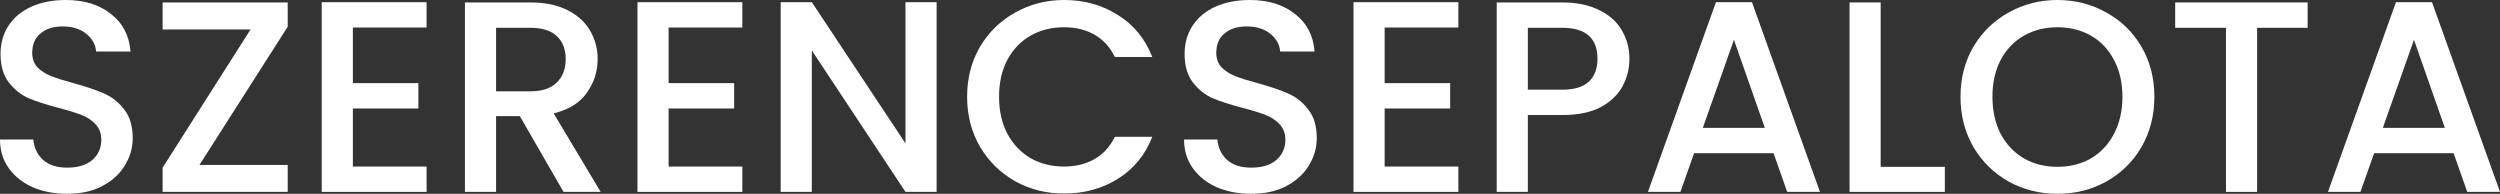
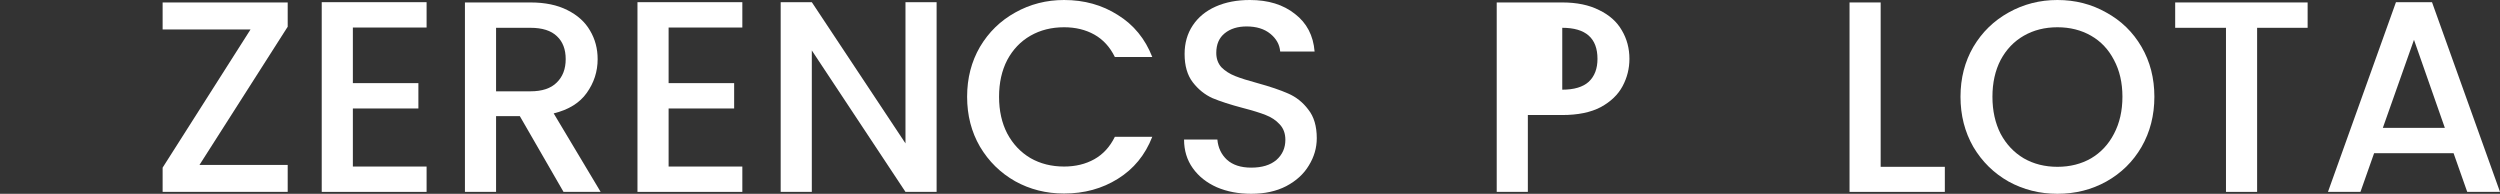
<svg xmlns="http://www.w3.org/2000/svg" width="258" height="20" viewBox="0 0 258 20" fill="none">
  <rect x="0" y="0" width="258" height="20" fill="#333333" stroke="none" />
-   <path d="M6.933 20C5.618 20 4.434 19.775 3.382 19.325C2.33 18.856 1.503 18.2 0.902 17.356C0.301 16.512 0 15.527 0 14.402H3.438C3.513 15.246 3.842 15.94 4.425 16.484C5.026 17.028 5.862 17.3 6.933 17.3C8.041 17.3 8.905 17.037 9.525 16.512C10.146 15.968 10.456 15.274 10.456 14.43C10.456 13.774 10.258 13.24 9.864 12.827C9.488 12.414 9.009 12.096 8.426 11.871C7.863 11.646 7.074 11.402 6.059 11.139C4.782 10.802 3.739 10.464 2.931 10.127C2.142 9.77 1.465 9.226 0.902 8.495C0.338 7.764 0.056 6.789 0.056 5.57C0.056 4.444 0.338 3.46 0.902 2.616C1.465 1.772 2.255 1.125 3.269 0.675C4.284 0.225 5.458 0 6.792 0C8.689 0 10.239 0.478 11.442 1.435C12.663 2.372 13.339 3.666 13.471 5.316H9.92C9.864 4.604 9.525 3.994 8.905 3.488C8.285 2.982 7.468 2.729 6.454 2.729C5.533 2.729 4.782 2.963 4.199 3.432C3.617 3.901 3.325 4.576 3.325 5.457C3.325 6.057 3.504 6.554 3.861 6.948C4.237 7.323 4.706 7.623 5.27 7.848C5.834 8.073 6.604 8.317 7.581 8.579C8.877 8.936 9.929 9.292 10.737 9.648C11.564 10.005 12.259 10.558 12.823 11.308C13.405 12.039 13.696 13.024 13.696 14.262C13.696 15.255 13.424 16.193 12.879 17.075C12.353 17.956 11.573 18.669 10.54 19.212C9.525 19.738 8.323 20 6.933 20Z" fill="white" />
  <path d="M20.587 17.018H29.69V19.803H16.783V17.3L25.857 3.038H16.783V0.253H29.69V2.757L20.587 17.018Z" fill="white" />
  <path d="M36.415 2.841V8.579H43.178V11.195H36.415V17.187H44.024V19.803H33.202V0.225H44.024V2.841H36.415Z" fill="white" />
  <path d="M58.155 19.803L53.645 11.983H51.194V19.803H47.981V0.253H54.745C56.248 0.253 57.516 0.516 58.549 1.041C59.601 1.566 60.381 2.269 60.888 3.15C61.414 4.032 61.677 5.016 61.677 6.104C61.677 7.379 61.301 8.542 60.55 9.592C59.817 10.623 58.681 11.327 57.14 11.702L61.987 19.803H58.155ZM51.194 9.423H54.745C55.947 9.423 56.849 9.123 57.45 8.523C58.07 7.923 58.38 7.117 58.38 6.104C58.38 5.091 58.079 4.304 57.478 3.741C56.877 3.16 55.966 2.869 54.745 2.869H51.194V9.423Z" fill="white" />
  <path d="M69 2.841V8.579H75.764V11.195H69V17.187H76.609V19.803H65.787V0.225H76.609V2.841H69Z" fill="white" />
  <path d="M96.658 19.803H93.445L83.779 5.204V19.803H80.566V0.225H83.779L93.445 14.796V0.225H96.658V19.803Z" fill="white" />
  <path d="M99.806 9.986C99.806 8.073 100.248 6.357 101.131 4.838C102.032 3.319 103.244 2.138 104.766 1.294C106.307 0.431 107.988 0 109.811 0C111.896 0 113.747 0.516 115.362 1.547C116.997 2.56 118.181 4.004 118.913 5.879H115.052C114.545 4.848 113.841 4.079 112.939 3.572C112.037 3.066 110.994 2.813 109.811 2.813C108.514 2.813 107.359 3.104 106.344 3.685C105.33 4.266 104.531 5.101 103.949 6.188C103.385 7.276 103.103 8.542 103.103 9.986C103.103 11.43 103.385 12.696 103.949 13.783C104.531 14.871 105.33 15.715 106.344 16.315C107.359 16.896 108.514 17.187 109.811 17.187C110.994 17.187 112.037 16.934 112.939 16.428C113.841 15.921 114.545 15.152 115.052 14.121H118.913C118.181 15.996 116.997 17.44 115.362 18.453C113.747 19.465 111.896 19.972 109.811 19.972C107.969 19.972 106.288 19.55 104.766 18.706C103.244 17.843 102.032 16.653 101.131 15.134C100.248 13.615 99.806 11.899 99.806 9.986Z" fill="white" />
  <path d="M129.127 20C127.812 20 126.629 19.775 125.577 19.325C124.524 18.856 123.698 18.2 123.097 17.356C122.495 16.512 122.195 15.527 122.195 14.402H125.633C125.708 15.246 126.037 15.94 126.619 16.484C127.221 17.028 128.057 17.3 129.127 17.3C130.236 17.3 131.1 17.037 131.72 16.512C132.34 15.968 132.65 15.274 132.65 14.43C132.65 13.774 132.453 13.24 132.058 12.827C131.683 12.414 131.204 12.096 130.621 11.871C130.057 11.646 129.268 11.402 128.254 11.139C126.976 10.802 125.934 10.464 125.126 10.127C124.337 9.77 123.66 9.226 123.097 8.495C122.533 7.764 122.251 6.789 122.251 5.57C122.251 4.444 122.533 3.46 123.097 2.616C123.66 1.772 124.449 1.125 125.464 0.675C126.478 0.225 127.653 0 128.987 0C130.884 0 132.434 0.478 133.637 1.435C134.858 2.372 135.534 3.666 135.666 5.316H132.115C132.058 4.604 131.72 3.994 131.1 3.488C130.48 2.982 129.663 2.729 128.648 2.729C127.728 2.729 126.976 2.963 126.394 3.432C125.811 3.901 125.52 4.576 125.52 5.457C125.52 6.057 125.699 6.554 126.056 6.948C126.431 7.323 126.901 7.623 127.465 7.848C128.028 8.073 128.799 8.317 129.776 8.579C131.072 8.936 132.124 9.292 132.932 9.648C133.759 10.005 134.454 10.558 135.017 11.308C135.6 12.039 135.891 13.024 135.891 14.262C135.891 15.255 135.619 16.193 135.074 17.075C134.548 17.956 133.768 18.669 132.735 19.212C131.72 19.738 130.518 20 129.127 20Z" fill="white" />
-   <path d="M142.895 2.841V8.579H149.658V11.195H142.895V17.187H150.504V19.803H139.682V0.225H150.504V2.841H142.895Z" fill="white" />
-   <path d="M168.157 6.076C168.157 7.07 167.923 8.008 167.453 8.889C166.983 9.77 166.232 10.492 165.198 11.055C164.165 11.599 162.84 11.871 161.225 11.871H157.674V19.803H154.461V0.253H161.225C162.728 0.253 163.996 0.516 165.029 1.041C166.081 1.547 166.861 2.241 167.368 3.122C167.894 4.004 168.157 4.988 168.157 6.076ZM161.225 9.255C162.446 9.255 163.357 8.983 163.958 8.439C164.559 7.876 164.86 7.089 164.86 6.076C164.86 3.938 163.648 2.869 161.225 2.869H157.674V9.255H161.225Z" fill="white" />
-   <path d="M183.03 15.809H174.829L173.42 19.803H170.066L177.083 0.225H180.803L187.821 19.803H184.439L183.03 15.809ZM182.128 13.193L178.943 4.107L175.731 13.193H182.128Z" fill="white" />
+   <path d="M168.157 6.076C168.157 7.07 167.923 8.008 167.453 8.889C166.983 9.77 166.232 10.492 165.198 11.055C164.165 11.599 162.84 11.871 161.225 11.871H157.674V19.803H154.461V0.253H161.225C162.728 0.253 163.996 0.516 165.029 1.041C166.081 1.547 166.861 2.241 167.368 3.122C167.894 4.004 168.157 4.988 168.157 6.076ZM161.225 9.255C162.446 9.255 163.357 8.983 163.958 8.439C164.559 7.876 164.86 7.089 164.86 6.076C164.86 3.938 163.648 2.869 161.225 2.869V9.255H161.225Z" fill="white" />
  <path d="M194.084 17.215H200.707V19.803H190.872V0.253H194.084V17.215Z" fill="white" />
  <path d="M212.328 20C210.505 20 208.824 19.578 207.283 18.734C205.761 17.872 204.549 16.681 203.648 15.162C202.765 13.624 202.323 11.899 202.323 9.986C202.323 8.073 202.765 6.357 203.648 4.838C204.549 3.319 205.761 2.138 207.283 1.294C208.824 0.431 210.505 0 212.328 0C214.169 0 215.85 0.431 217.372 1.294C218.913 2.138 220.125 3.319 221.008 4.838C221.891 6.357 222.332 8.073 222.332 9.986C222.332 11.899 221.891 13.624 221.008 15.162C220.125 16.681 218.913 17.872 217.372 18.734C215.85 19.578 214.169 20 212.328 20ZM212.328 17.215C213.624 17.215 214.779 16.924 215.794 16.343C216.809 15.743 217.598 14.899 218.161 13.812C218.744 12.705 219.035 11.43 219.035 9.986C219.035 8.542 218.744 7.276 218.161 6.188C217.598 5.101 216.809 4.266 215.794 3.685C214.779 3.104 213.624 2.813 212.328 2.813C211.031 2.813 209.876 3.104 208.861 3.685C207.847 4.266 207.048 5.101 206.466 6.188C205.902 7.276 205.62 8.542 205.62 9.986C205.62 11.43 205.902 12.705 206.466 13.812C207.048 14.899 207.847 15.743 208.861 16.343C209.876 16.924 211.031 17.215 212.328 17.215Z" fill="white" />
  <path d="M238.147 0.253V2.869H232.934V19.803H229.721V2.869H224.479V0.253H238.147Z" fill="white" />
  <path d="M253.209 15.809H245.008L243.599 19.803H240.245L247.263 0.225H250.983L258 19.803H254.618L253.209 15.809ZM252.307 13.193L249.123 4.107L245.91 13.193H252.307Z" fill="white" />
</svg>